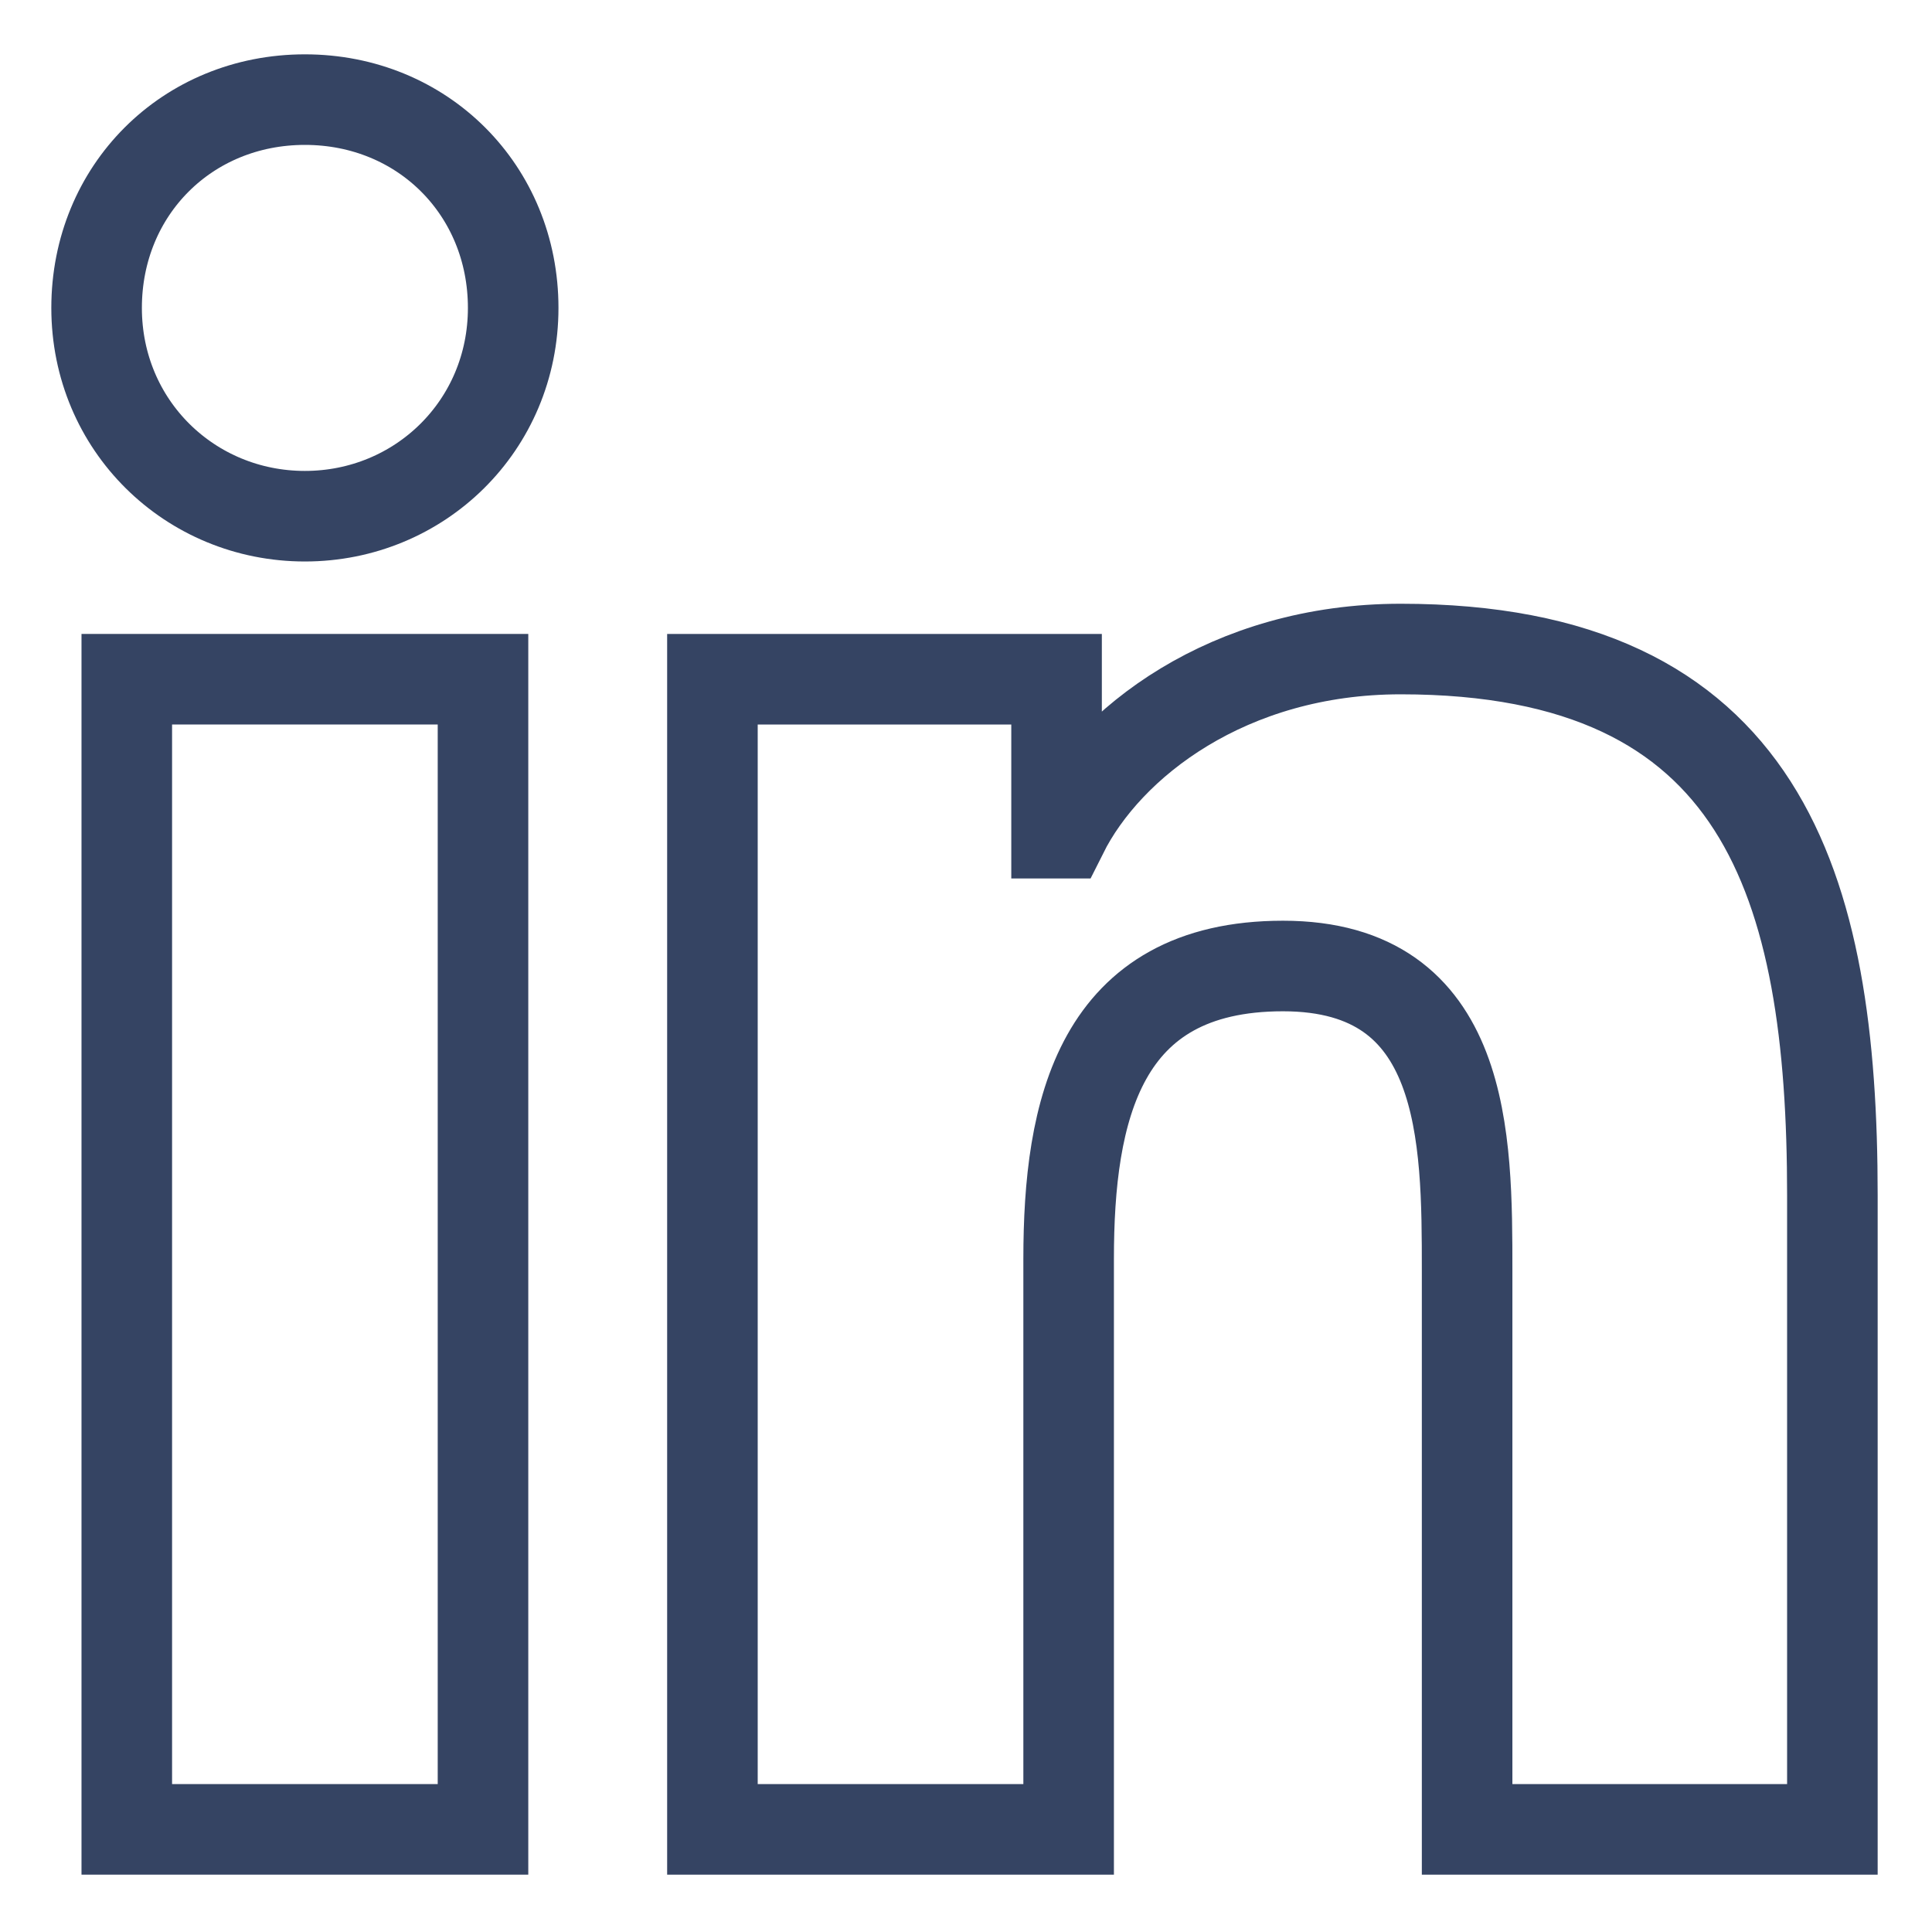
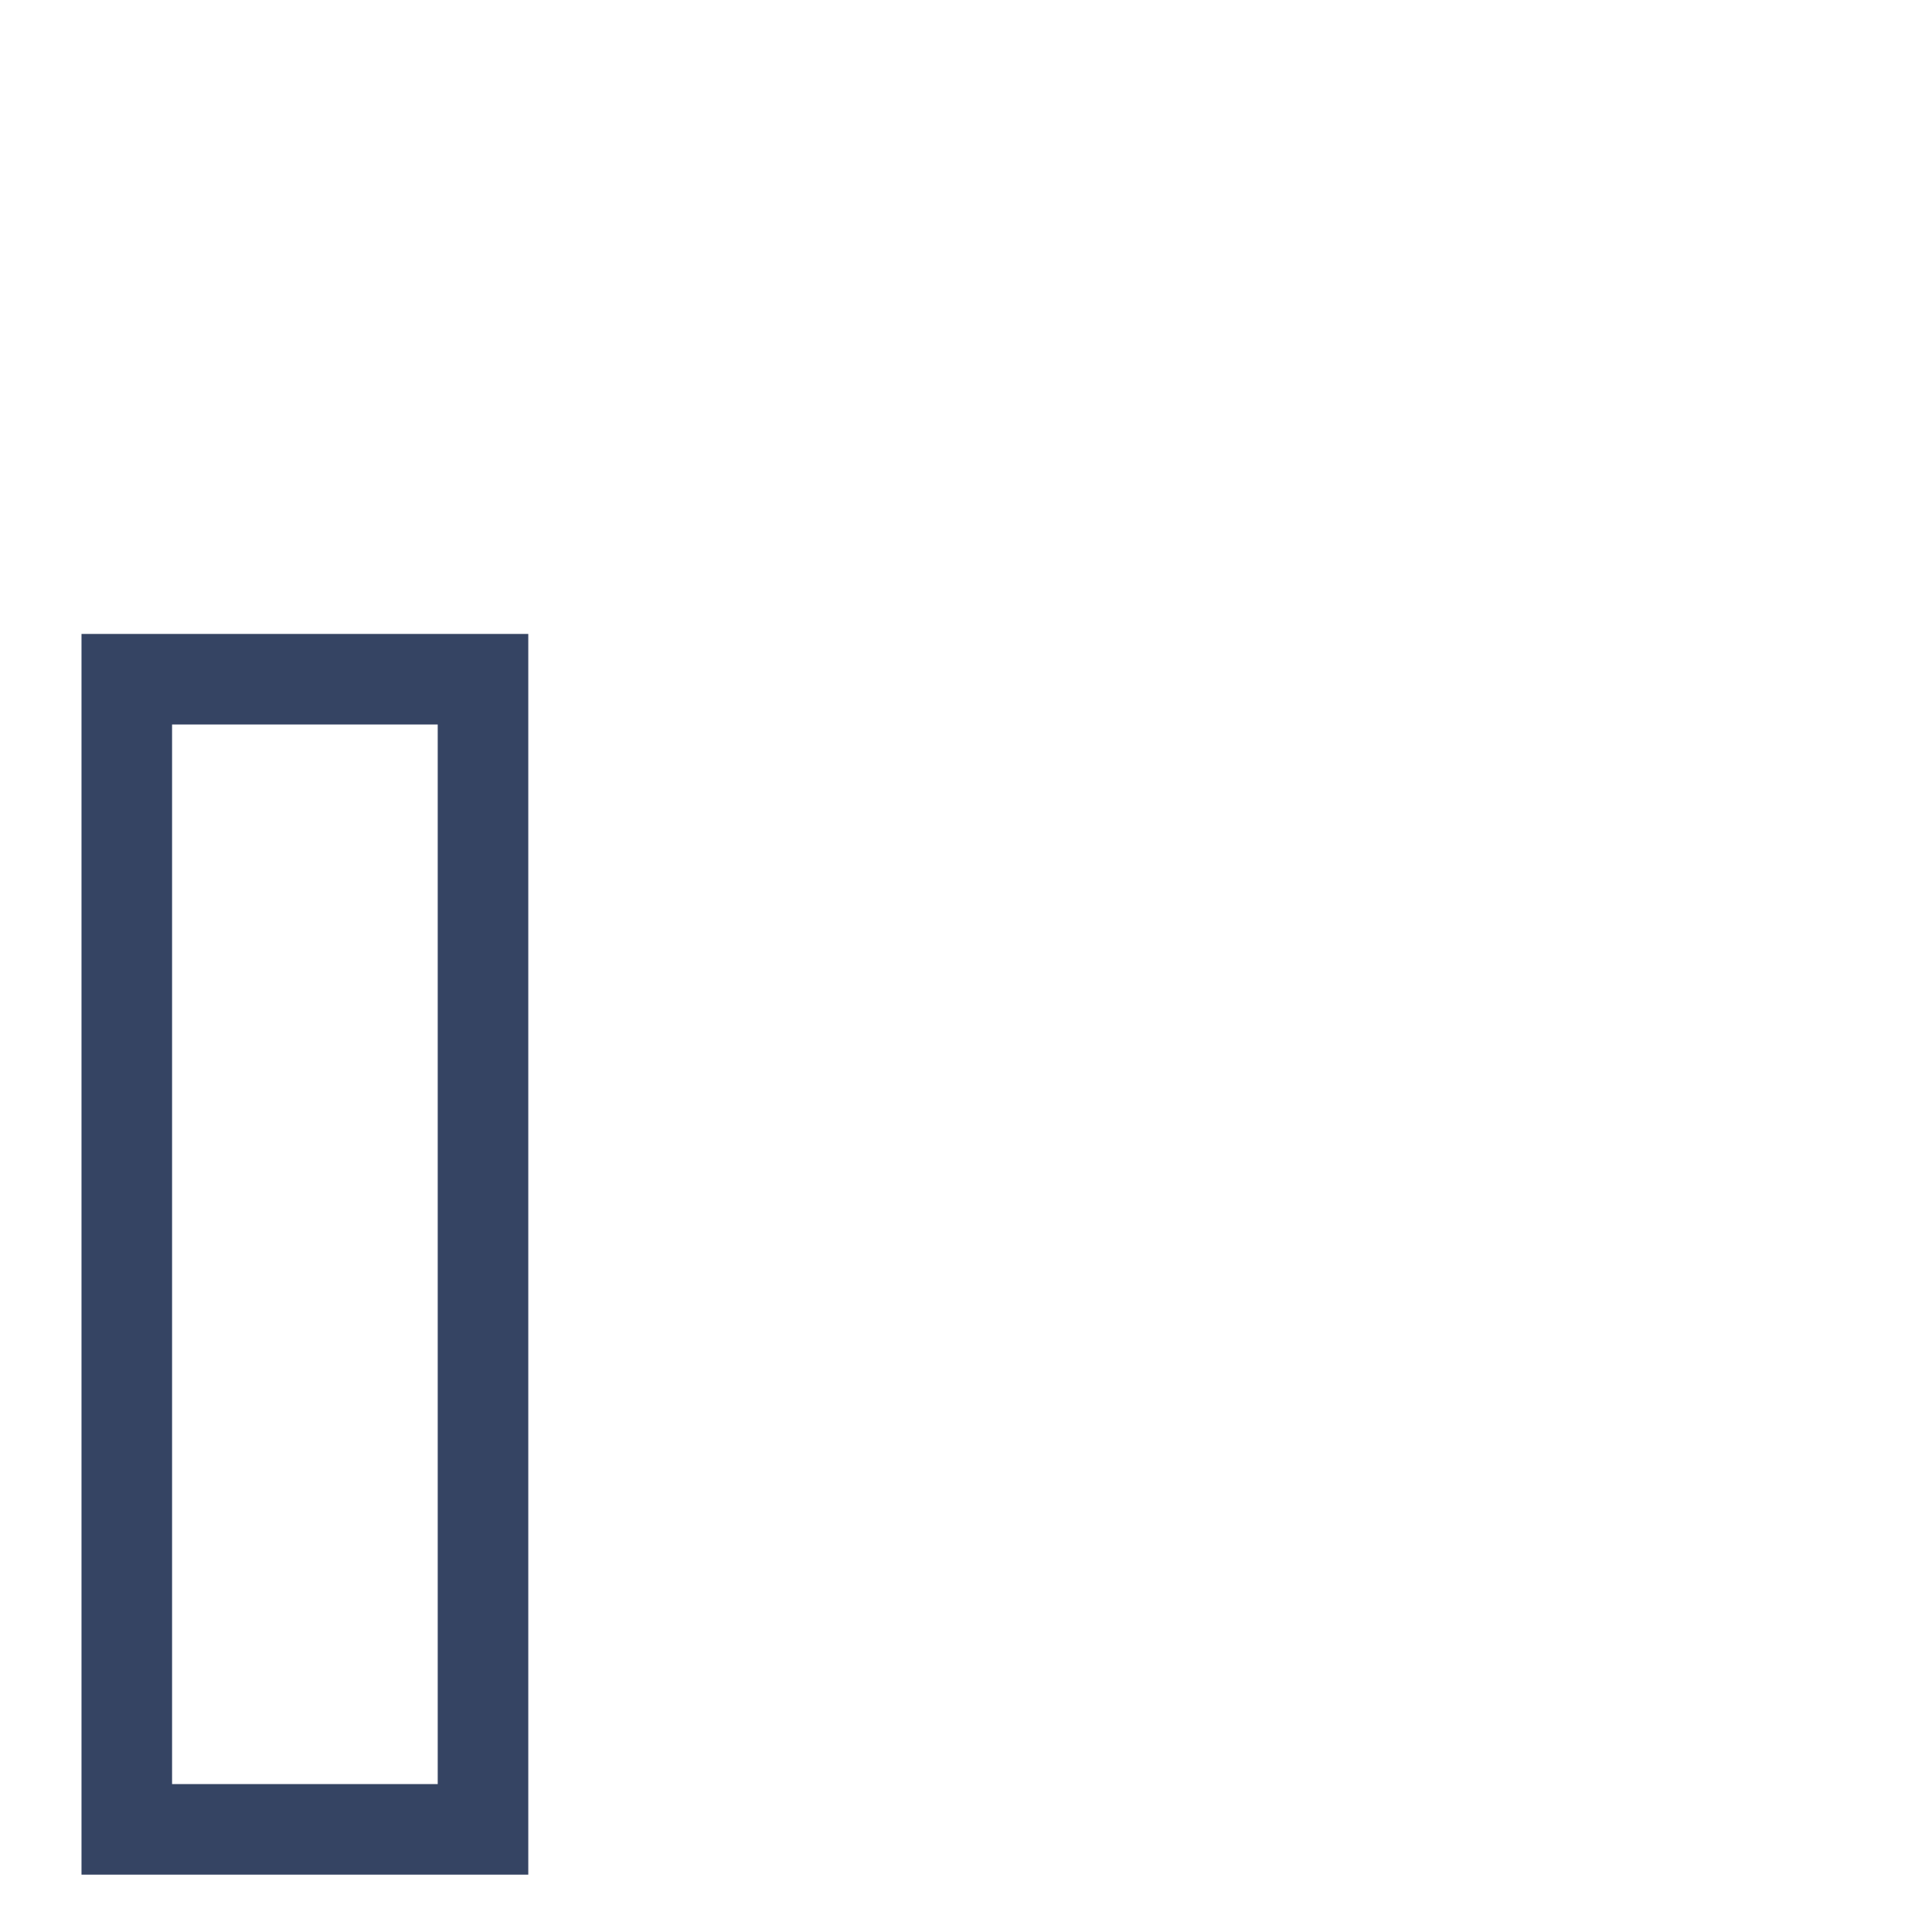
<svg xmlns="http://www.w3.org/2000/svg" version="1.1" id="Layer_1" x="0px" y="0px" viewBox="0 0 64 64" style="enable-background:new 0 0 64 64;" xml:space="preserve">
  <style type="text/css">
	.st0{fill:none;stroke:#354463;stroke-width:3;stroke-miterlimit:10;}
</style>
  <g>
    <rect x="4.2" y="22.5" class="st0" width="11.8" height="38.1" />
  </g>
  <g>
-     <path class="st0" d="M10.1,17.1c-3.8,0-6.9-3-6.9-6.9s3-6.9,6.9-6.9s6.9,3,6.9,6.9S13.9,17.1,10.1,17.1z" />
-   </g>
+     </g>
  <g>
-     <path class="st0" d="M60.4,60.6H48.6V42.1c0-4.4,0-10.1-6.1-10.1s-7.1,4.8-7.1,9.7v18.9H23.6V22.5H35v5.1h0.2   c1.5-3,5.5-6.1,11.2-6.1c12,0,14.3,7.8,14.3,18.1v21H60.4z" />
-   </g>
-   <path class="st0" d="M-1.6-25.3" />
+     </g>
</svg>